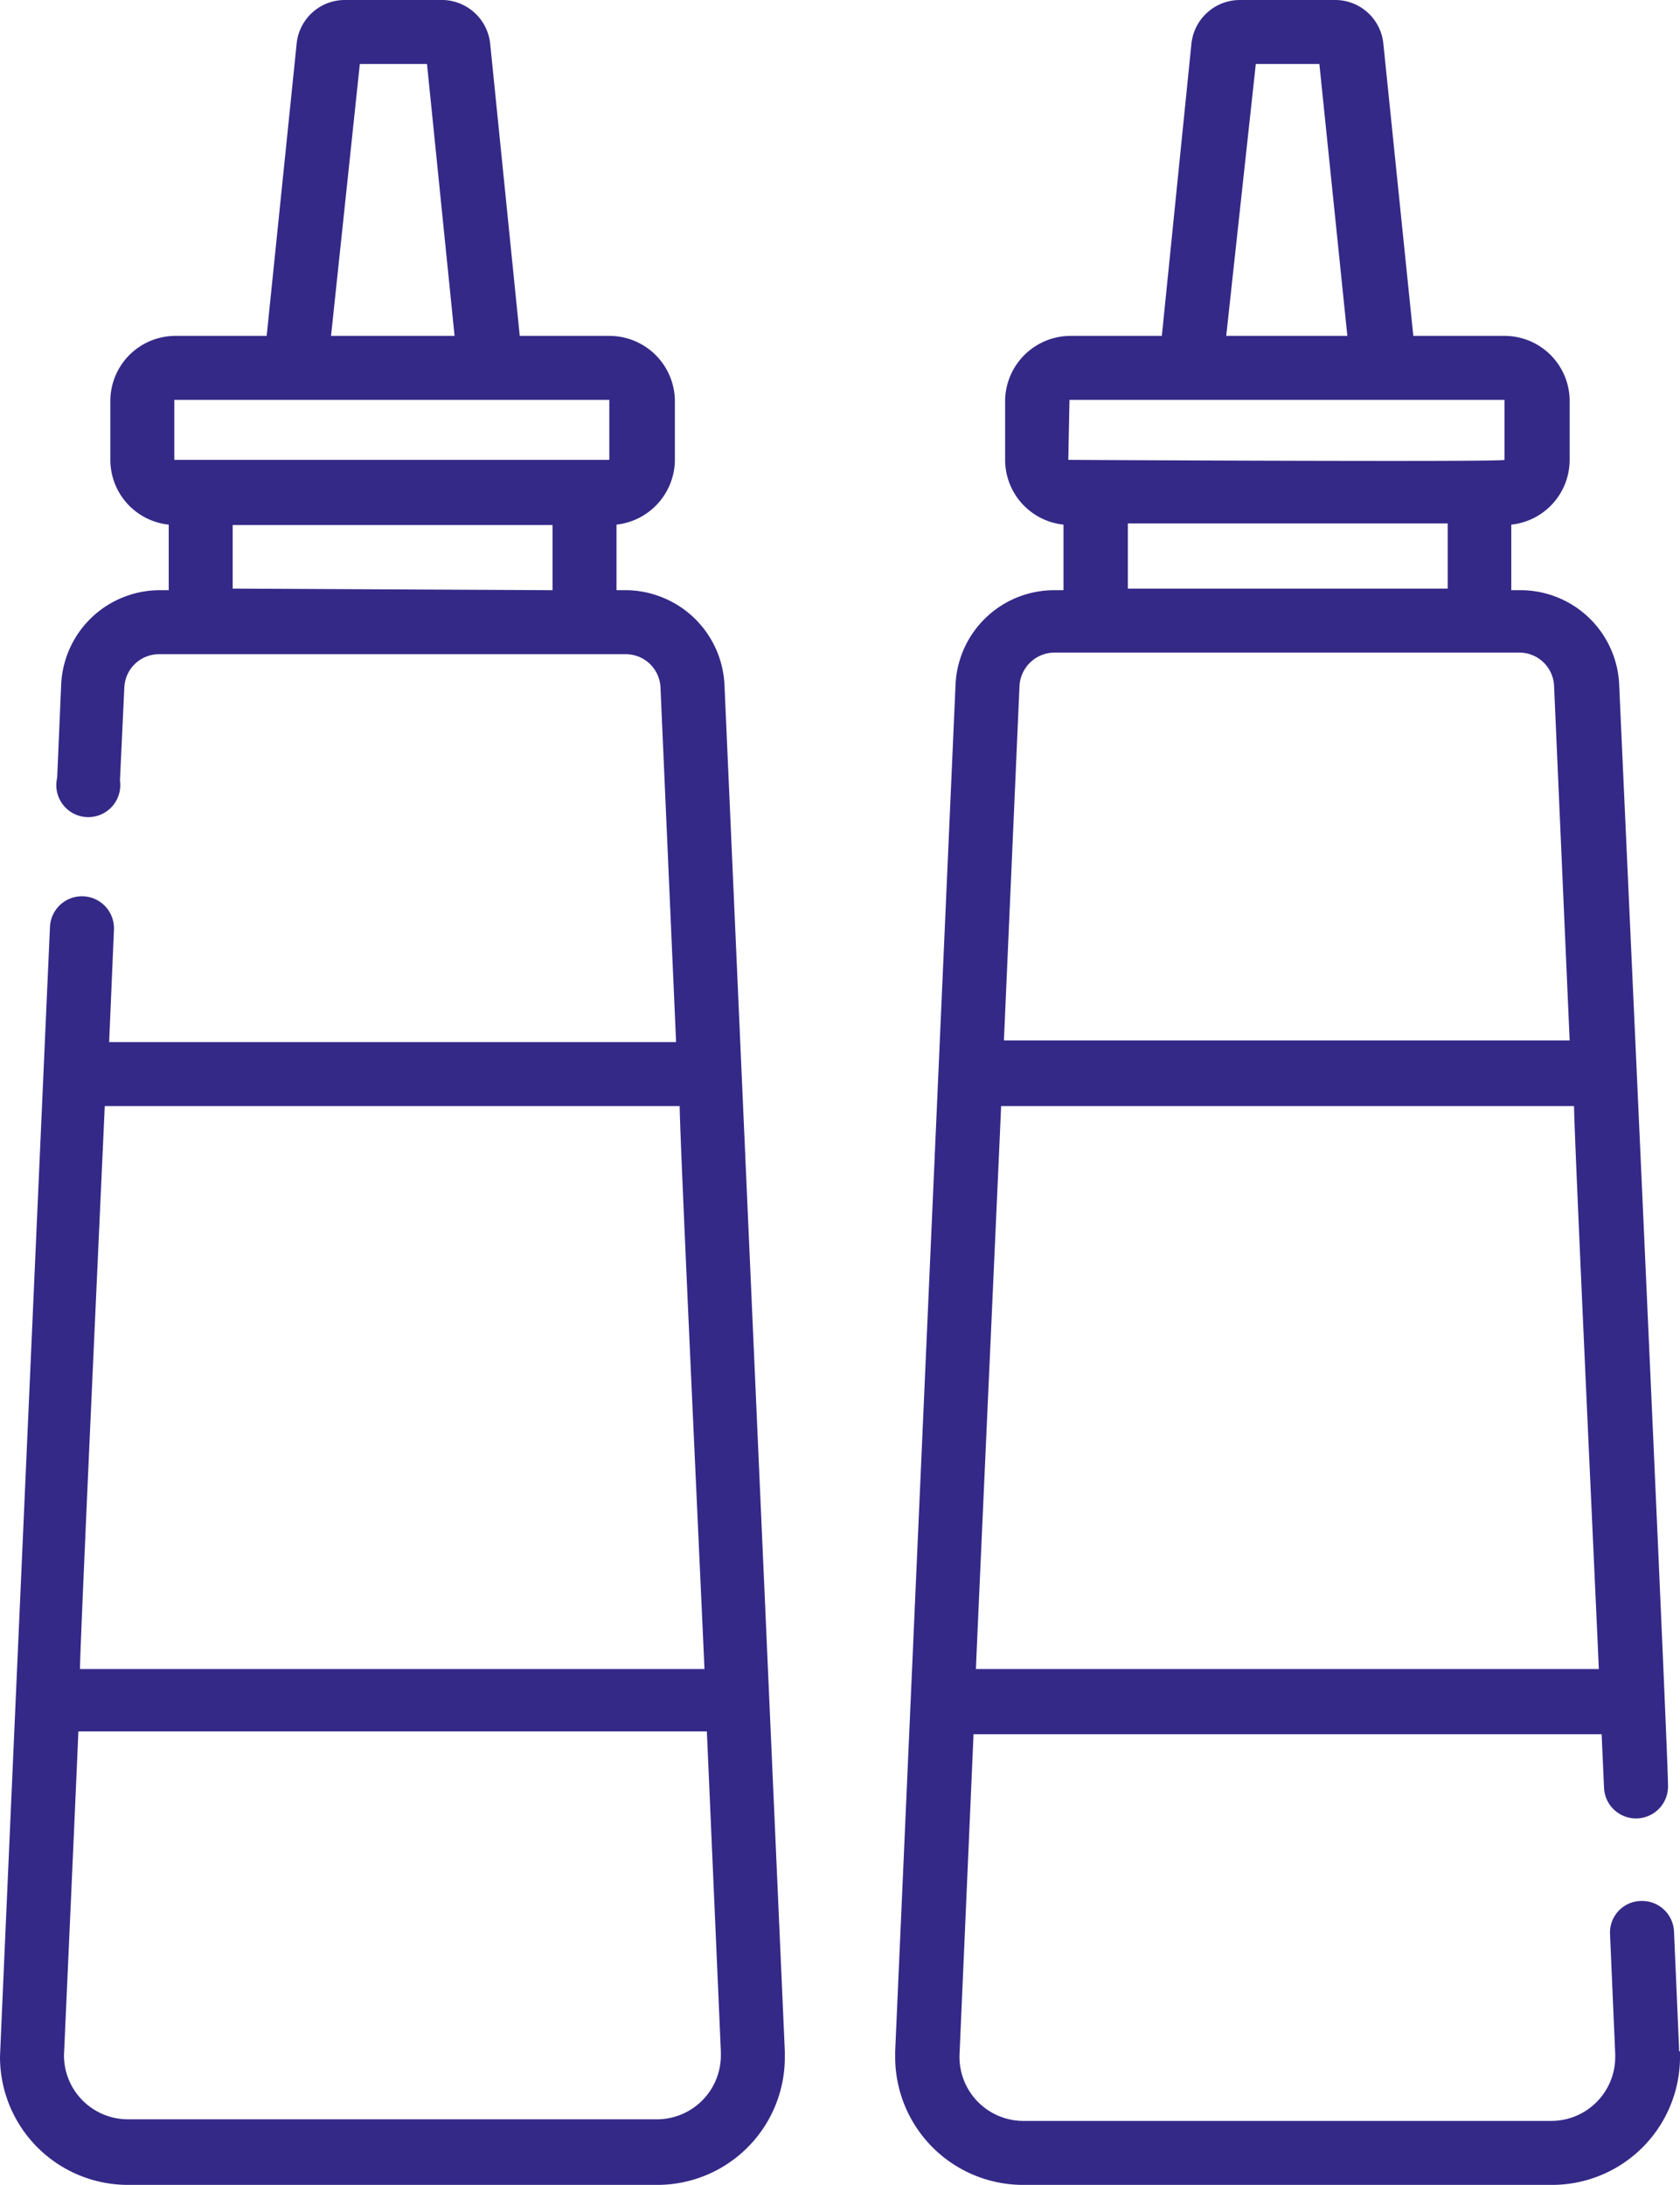
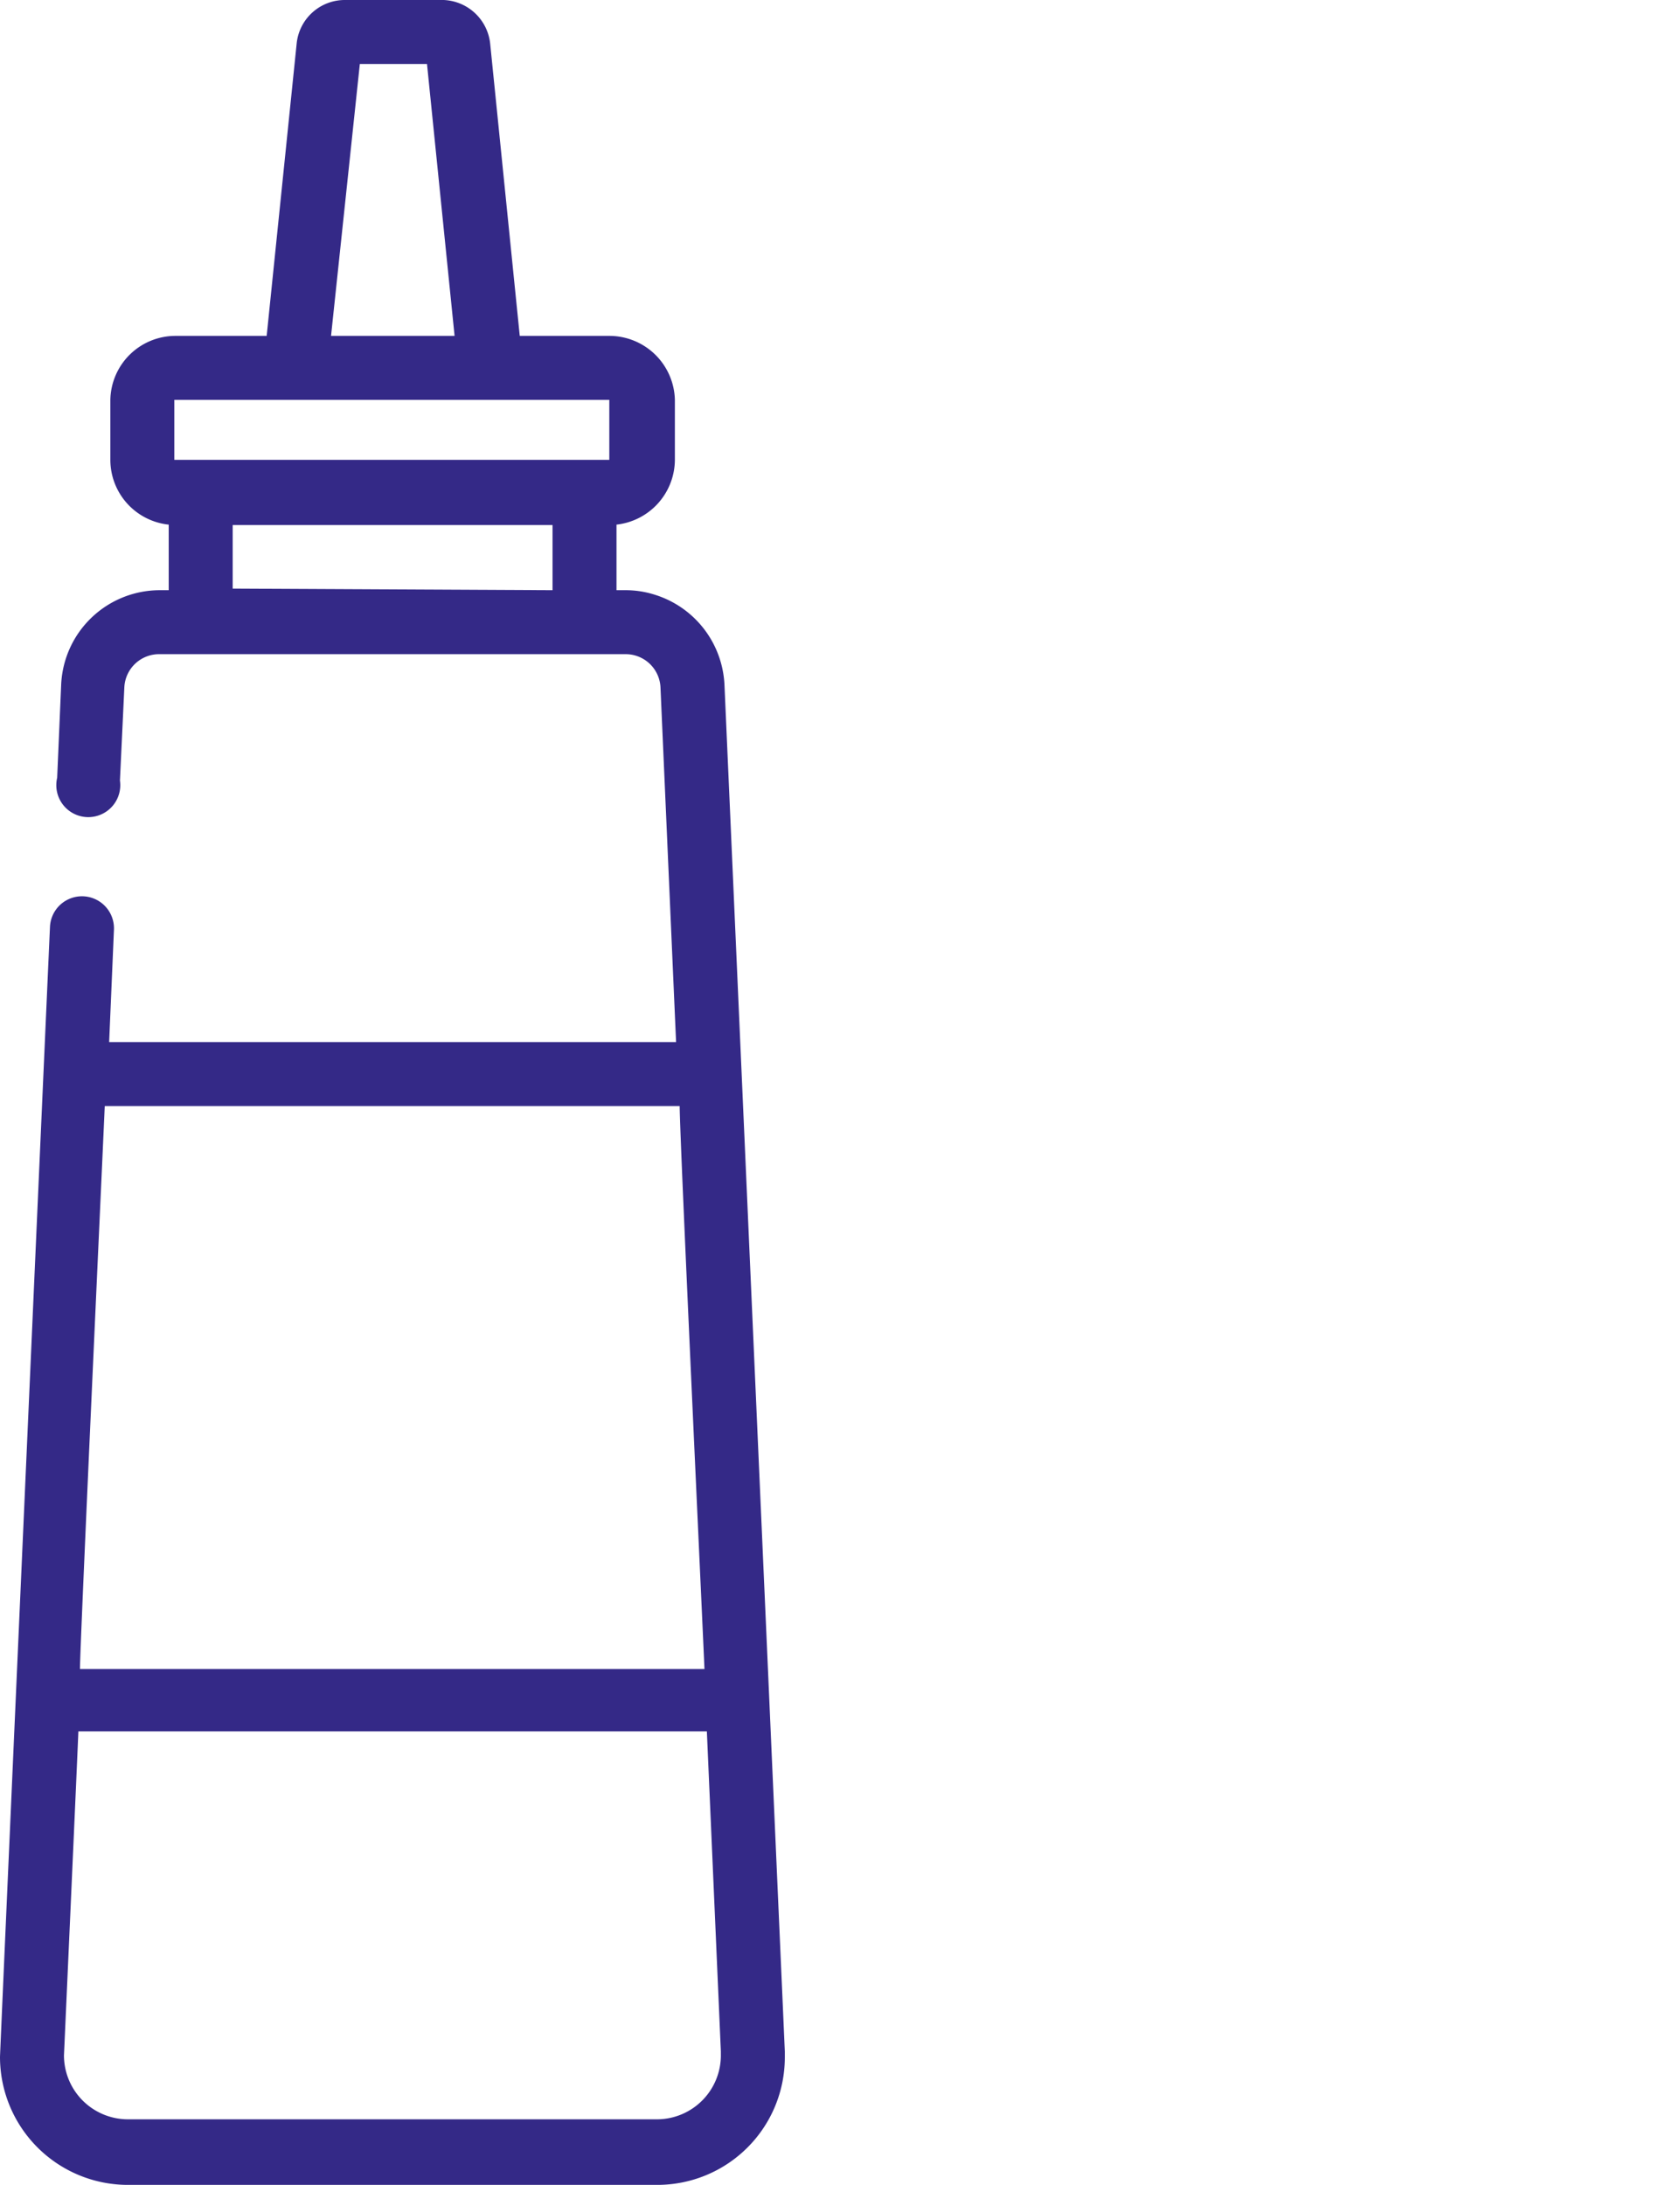
<svg xmlns="http://www.w3.org/2000/svg" viewBox="0 0 42.02 54.64">
  <defs>
    <style>.cls-1{fill:#342987;}</style>
  </defs>
  <g id="Слой_2" data-name="Слой 2">
    <g id="Layer_1" data-name="Layer 1">
      <path class="cls-1" d="M18.12,17.12a2.48,2.48,0,0,0-1.72-2.24,2.4,2.4,0,0,0-.75-.12h-.23V13.12a1.64,1.64,0,0,0,1.46-1.62V10A1.64,1.64,0,0,0,15.24,8.4H13l-.74-7.31A1.22,1.22,0,0,0,11,0H8.63A1.21,1.21,0,0,0,7.42,1.09L6.67,8.4H4.39A1.63,1.63,0,0,0,2.76,10V11.5a1.63,1.63,0,0,0,1.46,1.62v1.64H4a2.47,2.47,0,0,0-2.47,2.36l-.1,2.33A.8.8,0,1,0,3,19.52l.11-2.33A.87.87,0,0,1,4,16.36H15.65a.87.87,0,0,1,.87.83l.39,8.87H2.73l.12-2.81a.8.8,0,0,0-1.6-.07C1.24,23.38,0,51.33,0,51.44a3.2,3.2,0,0,0,3.2,3.2H16.44a3.19,3.19,0,0,0,3.19-3.2V51.3ZM9,1.6h1.68l.69,6.8H8.28ZM4.36,10a0,0,0,0,1,0,0c.06,0,10.88,0,10.88,0V11.5a0,0,0,0,1,0,0c-.05,0-10.88,0-10.88,0Zm1.46,4.72V13.13h8v1.63ZM2.65,27.66H17c0,.78.59,13.31.62,14.08H2c0-.62.6-13.58.62-14.08ZM16.44,53H3.2a1.6,1.6,0,0,1-1.6-1.6s.36-8,.36-8.1H17.68l.35,8v.07A1.6,1.6,0,0,1,16.44,53Z" />
-       <path class="cls-1" d="M42,51.3l-.13-3a.8.8,0,0,0-.84-.76.79.79,0,0,0-.76.83l.13,3v.07a1.6,1.6,0,0,1-1.6,1.6H25.58A1.6,1.6,0,0,1,24,51.37l.35-8H40.06l.06,1.34a.8.8,0,1,0,1.6-.07c0-.82-1.15-25.88-1.22-27.49A2.47,2.47,0,0,0,38,14.76H37.8V13.12a1.63,1.63,0,0,0,1.46-1.62V10A1.63,1.63,0,0,0,37.63,8.4H35.35L34.6,1.09A1.21,1.21,0,0,0,33.39,0H31A1.22,1.22,0,0,0,29.8,1.09L29.06,8.4H26.78A1.64,1.64,0,0,0,25.14,10V11.5a1.63,1.63,0,0,0,1.46,1.62v1.64h-.23a2.47,2.47,0,0,0-2.47,2.36L22.39,51.3c0,.05,0,.09,0,.14a3.2,3.2,0,0,0,3.2,3.2H38.82a3.2,3.2,0,0,0,3.2-3.2V51.3ZM24.41,41.74c0-.15.62-13.78.63-14.08H39.37c0,.7.59,13.33.62,14.08Zm7-40.14H33l.7,6.8H30.67ZM26.75,10s0,0,0,0H37.63a0,0,0,0,1,0,0V11.5c0,.06-10.91,0-10.91,0Zm1.46,3.09h8v1.63h-8Zm-1.84,3.23H38a.87.87,0,0,1,.87.83l.39,8.87H25.11l.39-8.87a.88.88,0,0,1,.87-.83Z" />
    </g>
  </g>
</svg>